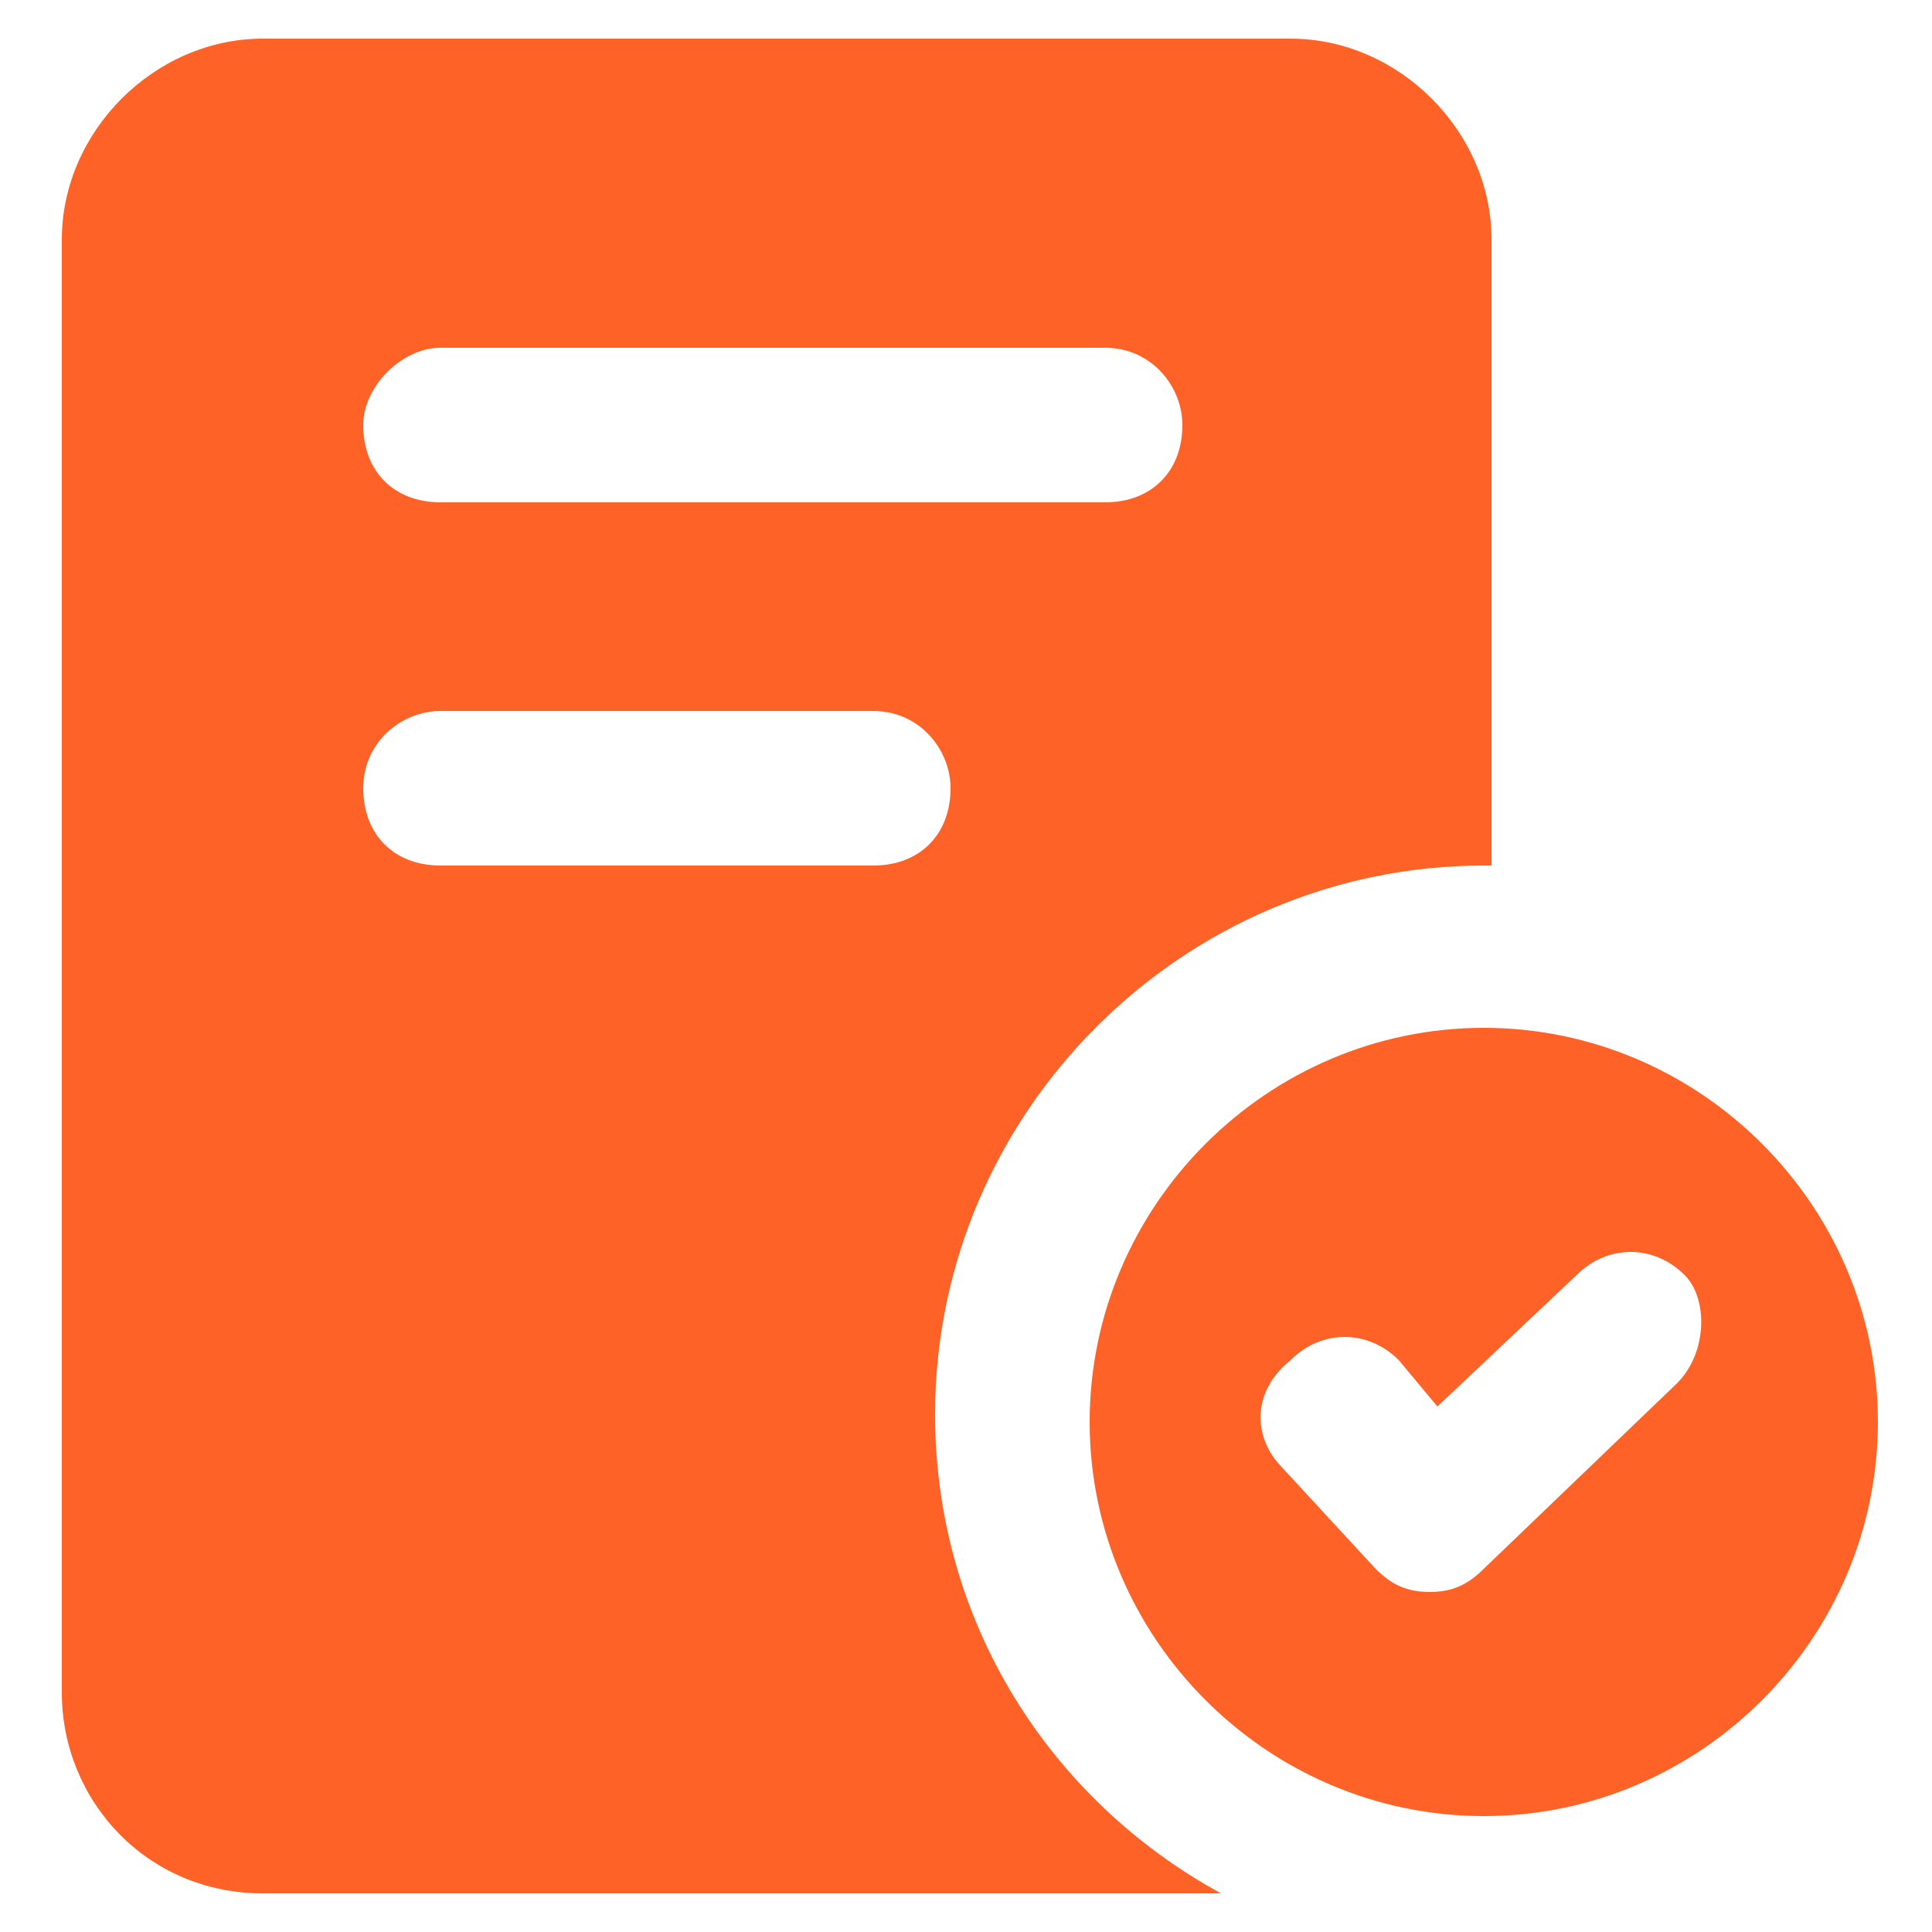
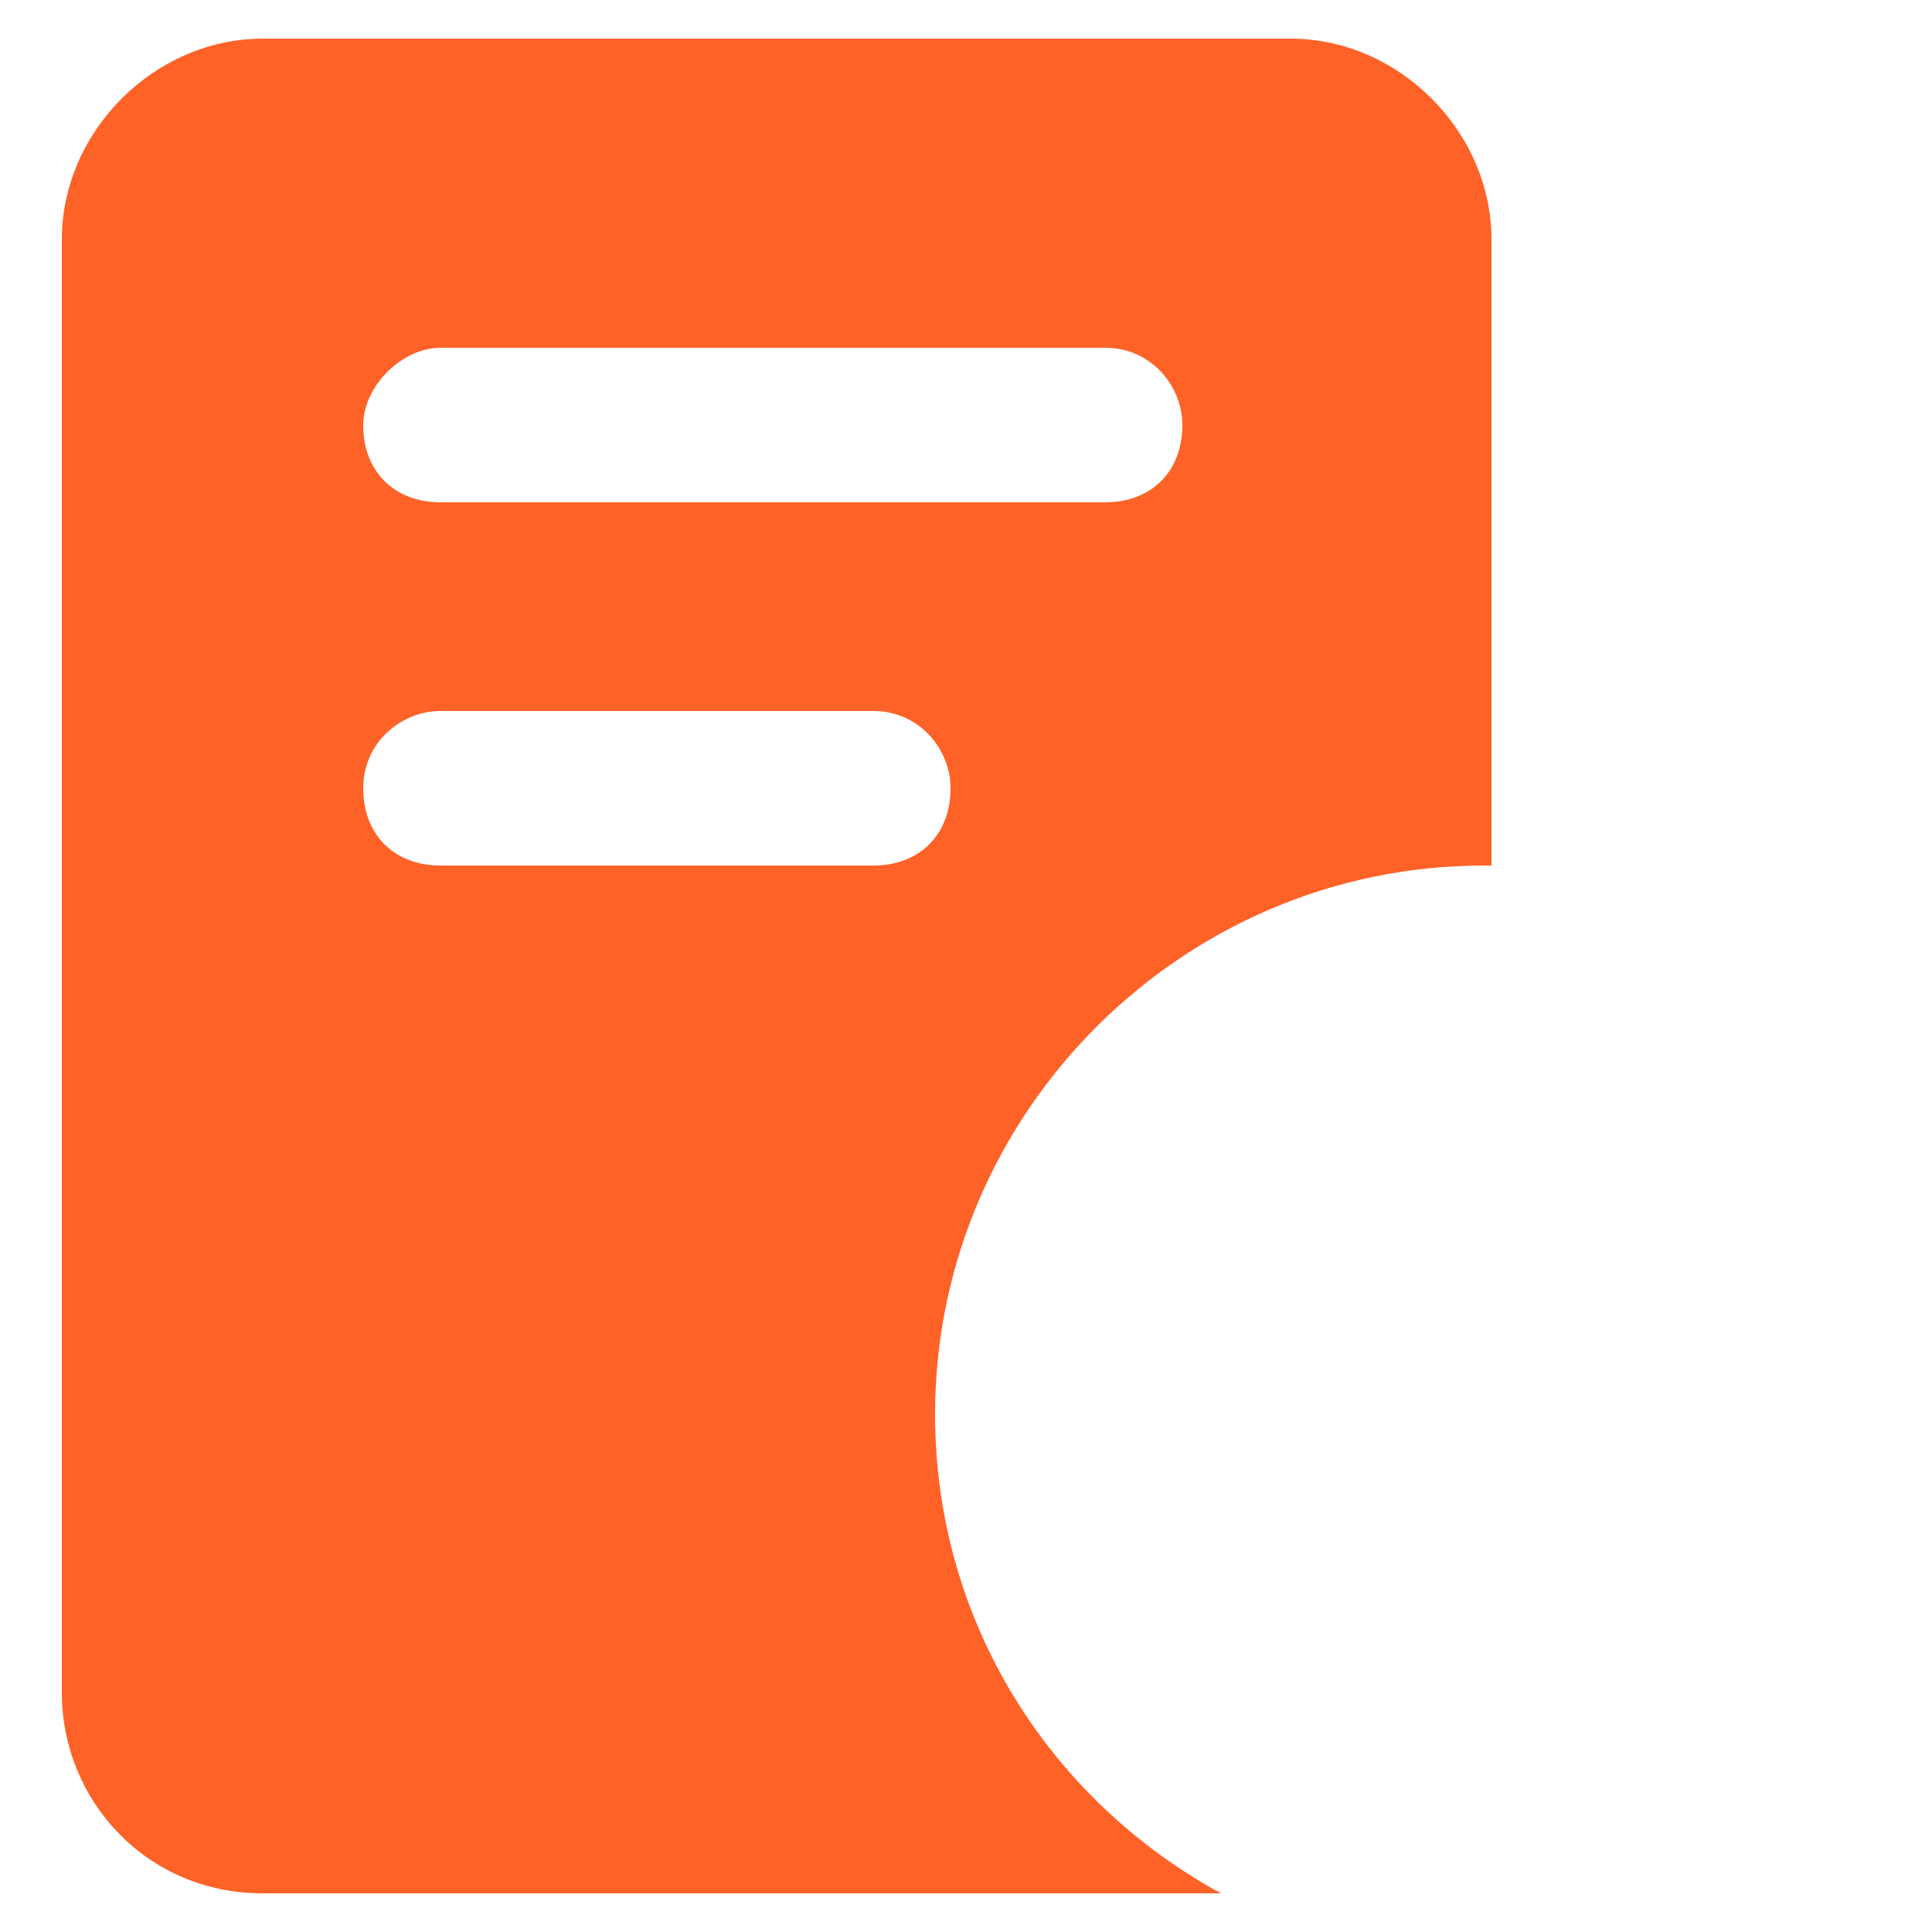
<svg xmlns="http://www.w3.org/2000/svg" width="60" height="60" viewBox="0 0 60 60" fill="none">
  <path d="M8.16 58.8H37.92C32.64 55.92 29.04 50.4 29.04 43.92C29.04 34.56 36.72 26.88 46.08 26.88H46.32V7.44C46.32 4.08 43.44 1.2 40.08 1.2H8.16C4.8 1.2 1.92 4.08 1.92 7.44V52.56C1.92 55.92 4.56 58.8 8.16 58.8ZM13.68 10.8H34.32C35.76 10.8 36.72 12 36.72 13.2C36.72 14.64 35.76 15.6 34.32 15.6H13.68C12.24 15.6 11.28 14.64 11.28 13.2C11.28 12 12.48 10.8 13.68 10.8ZM13.68 22.08H27.12C28.56 22.08 29.52 23.28 29.52 24.48C29.52 25.92 28.56 26.88 27.12 26.88H13.68C12.24 26.88 11.28 25.92 11.28 24.48C11.28 23.04 12.48 22.08 13.68 22.08Z" fill="#FE6227" />
-   <path d="M46.08 31.92C39.36 31.92 33.84 37.44 33.84 44.16C33.84 50.88 39.36 56.4 46.08 56.4C52.8 56.4 58.32 50.88 58.32 44.16C58.32 37.44 52.8 31.92 46.08 31.92ZM52.08 42.96L46.08 48.72C45.6 49.2 45.12 49.44 44.4 49.44C43.68 49.44 43.2 49.2 42.72 48.72L39.84 45.6C38.88 44.64 38.88 43.2 40.08 42.24C41.04 41.28 42.48 41.28 43.44 42.24L44.64 43.68L48.96 39.6C49.92 38.64 51.36 38.64 52.32 39.6C53.04 40.32 53.04 42 52.08 42.96Z" fill="#FE6227" />
</svg>